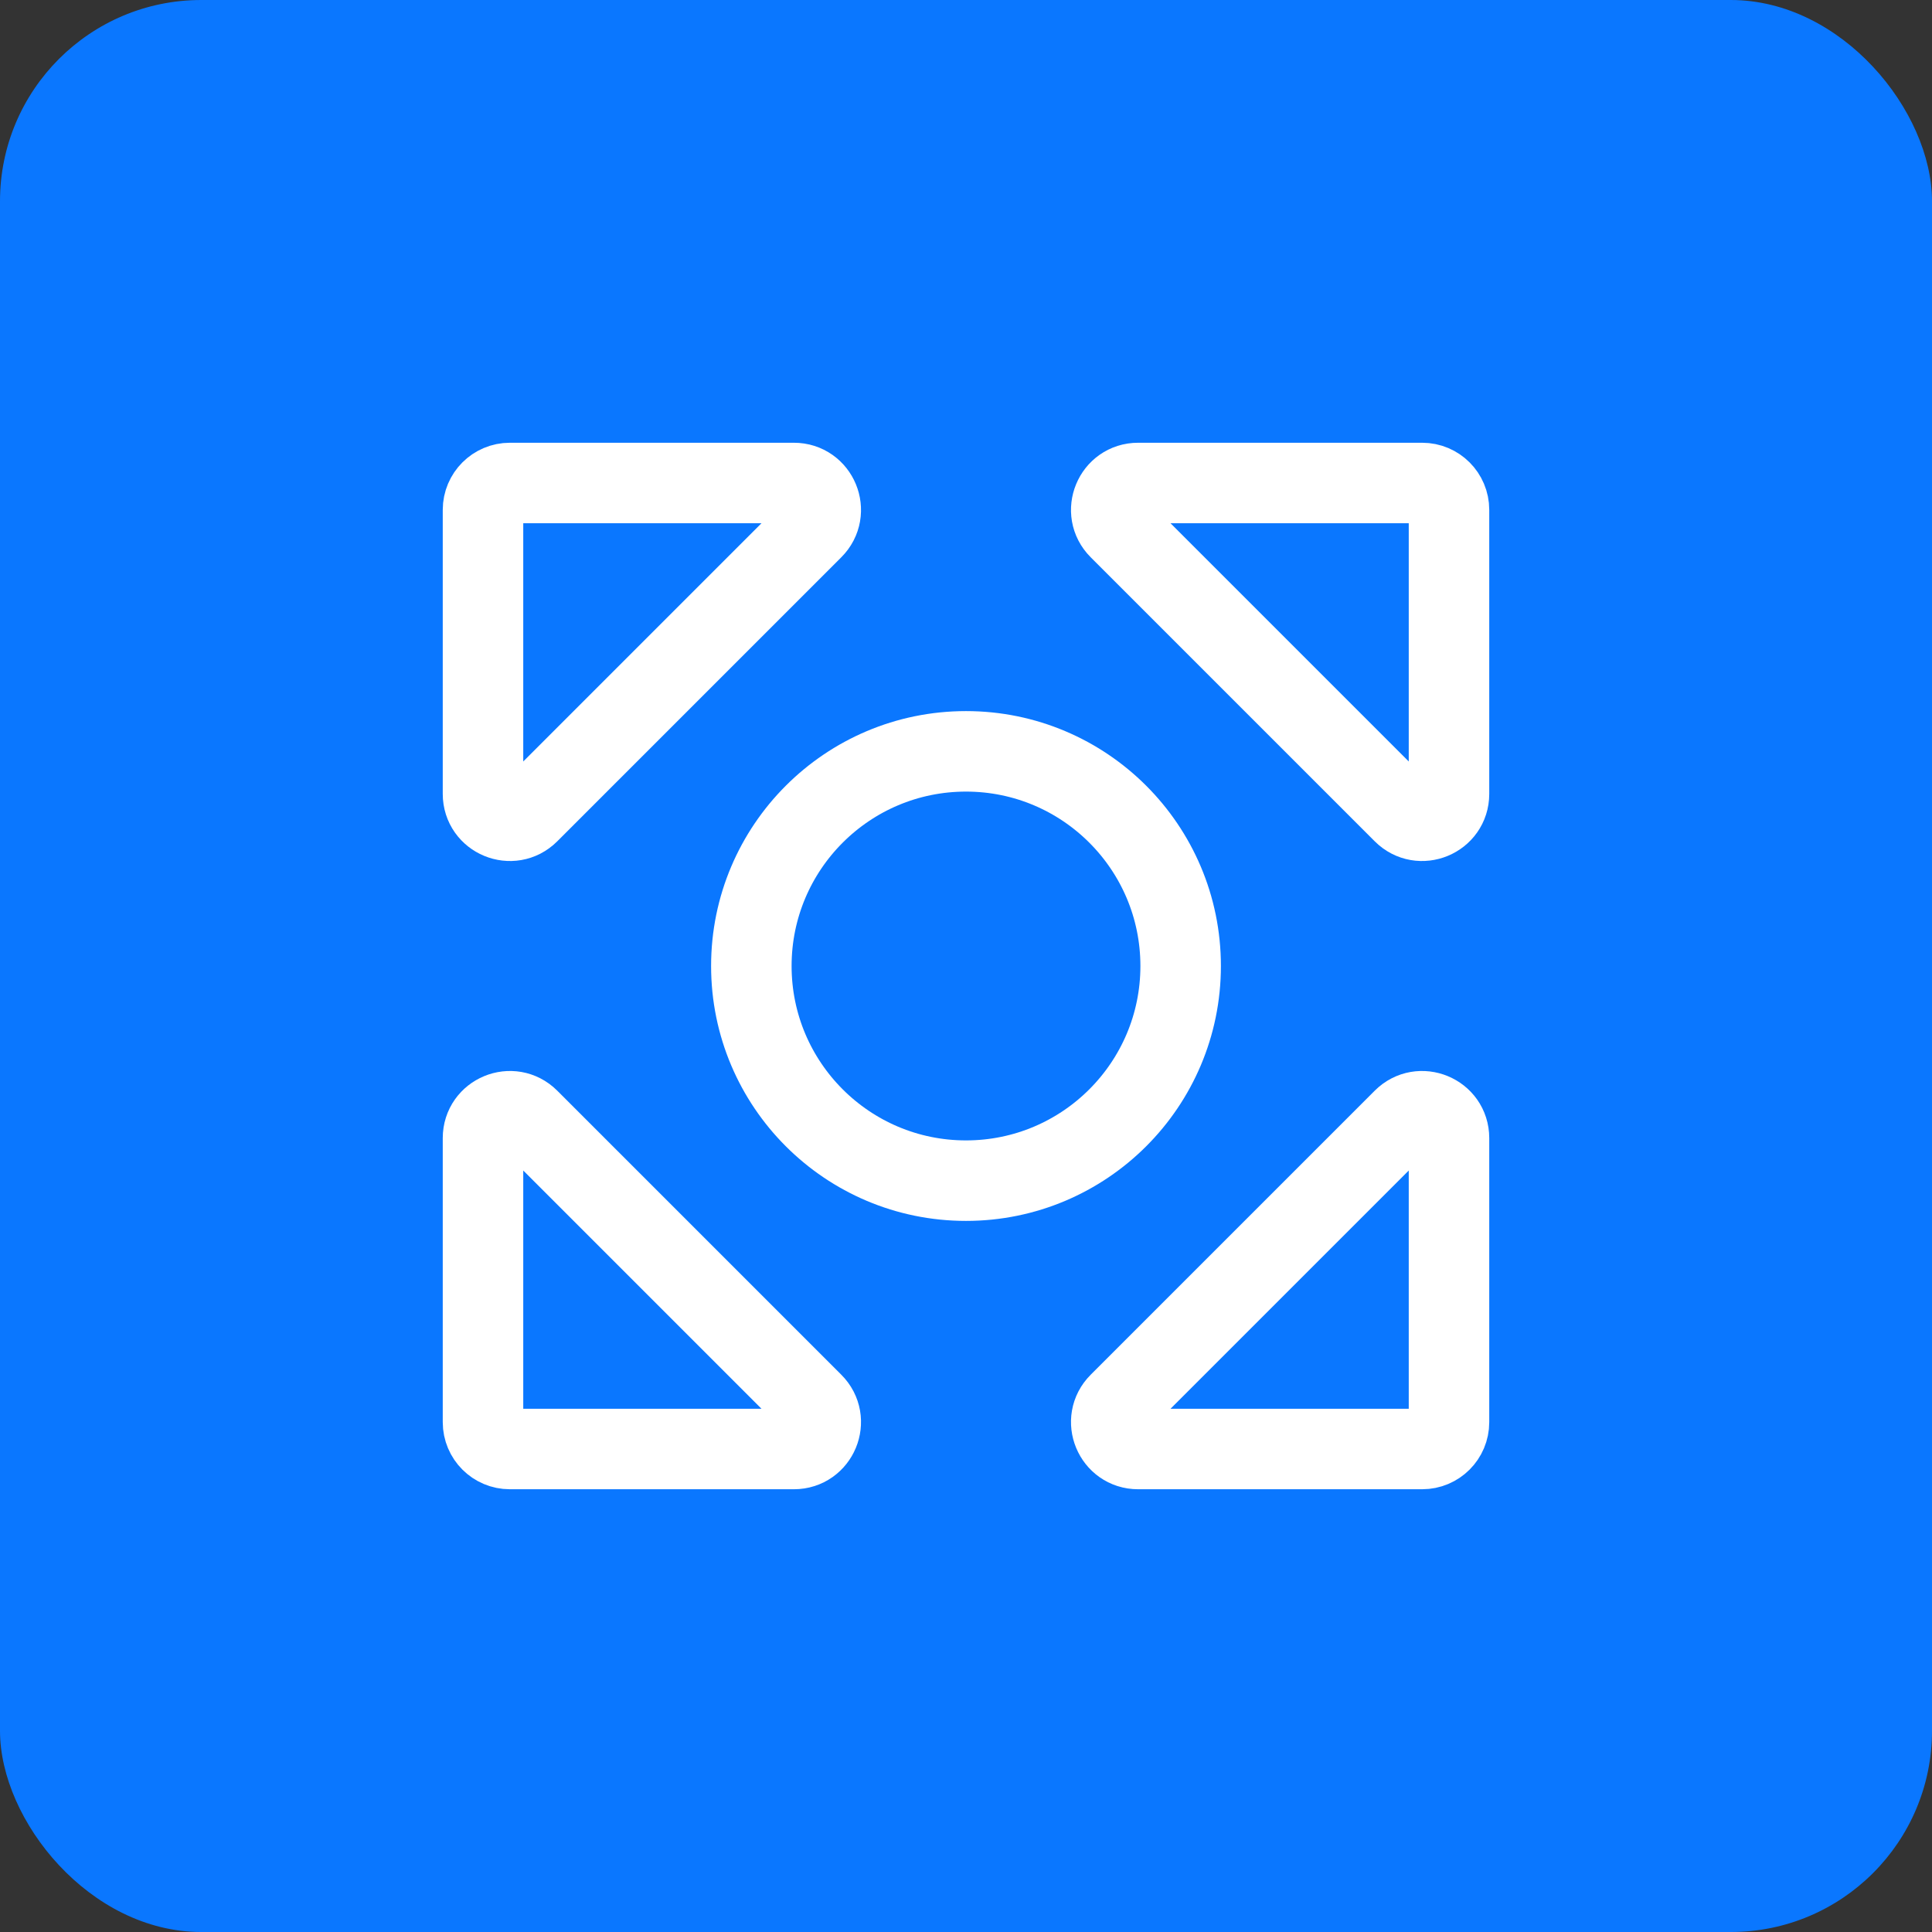
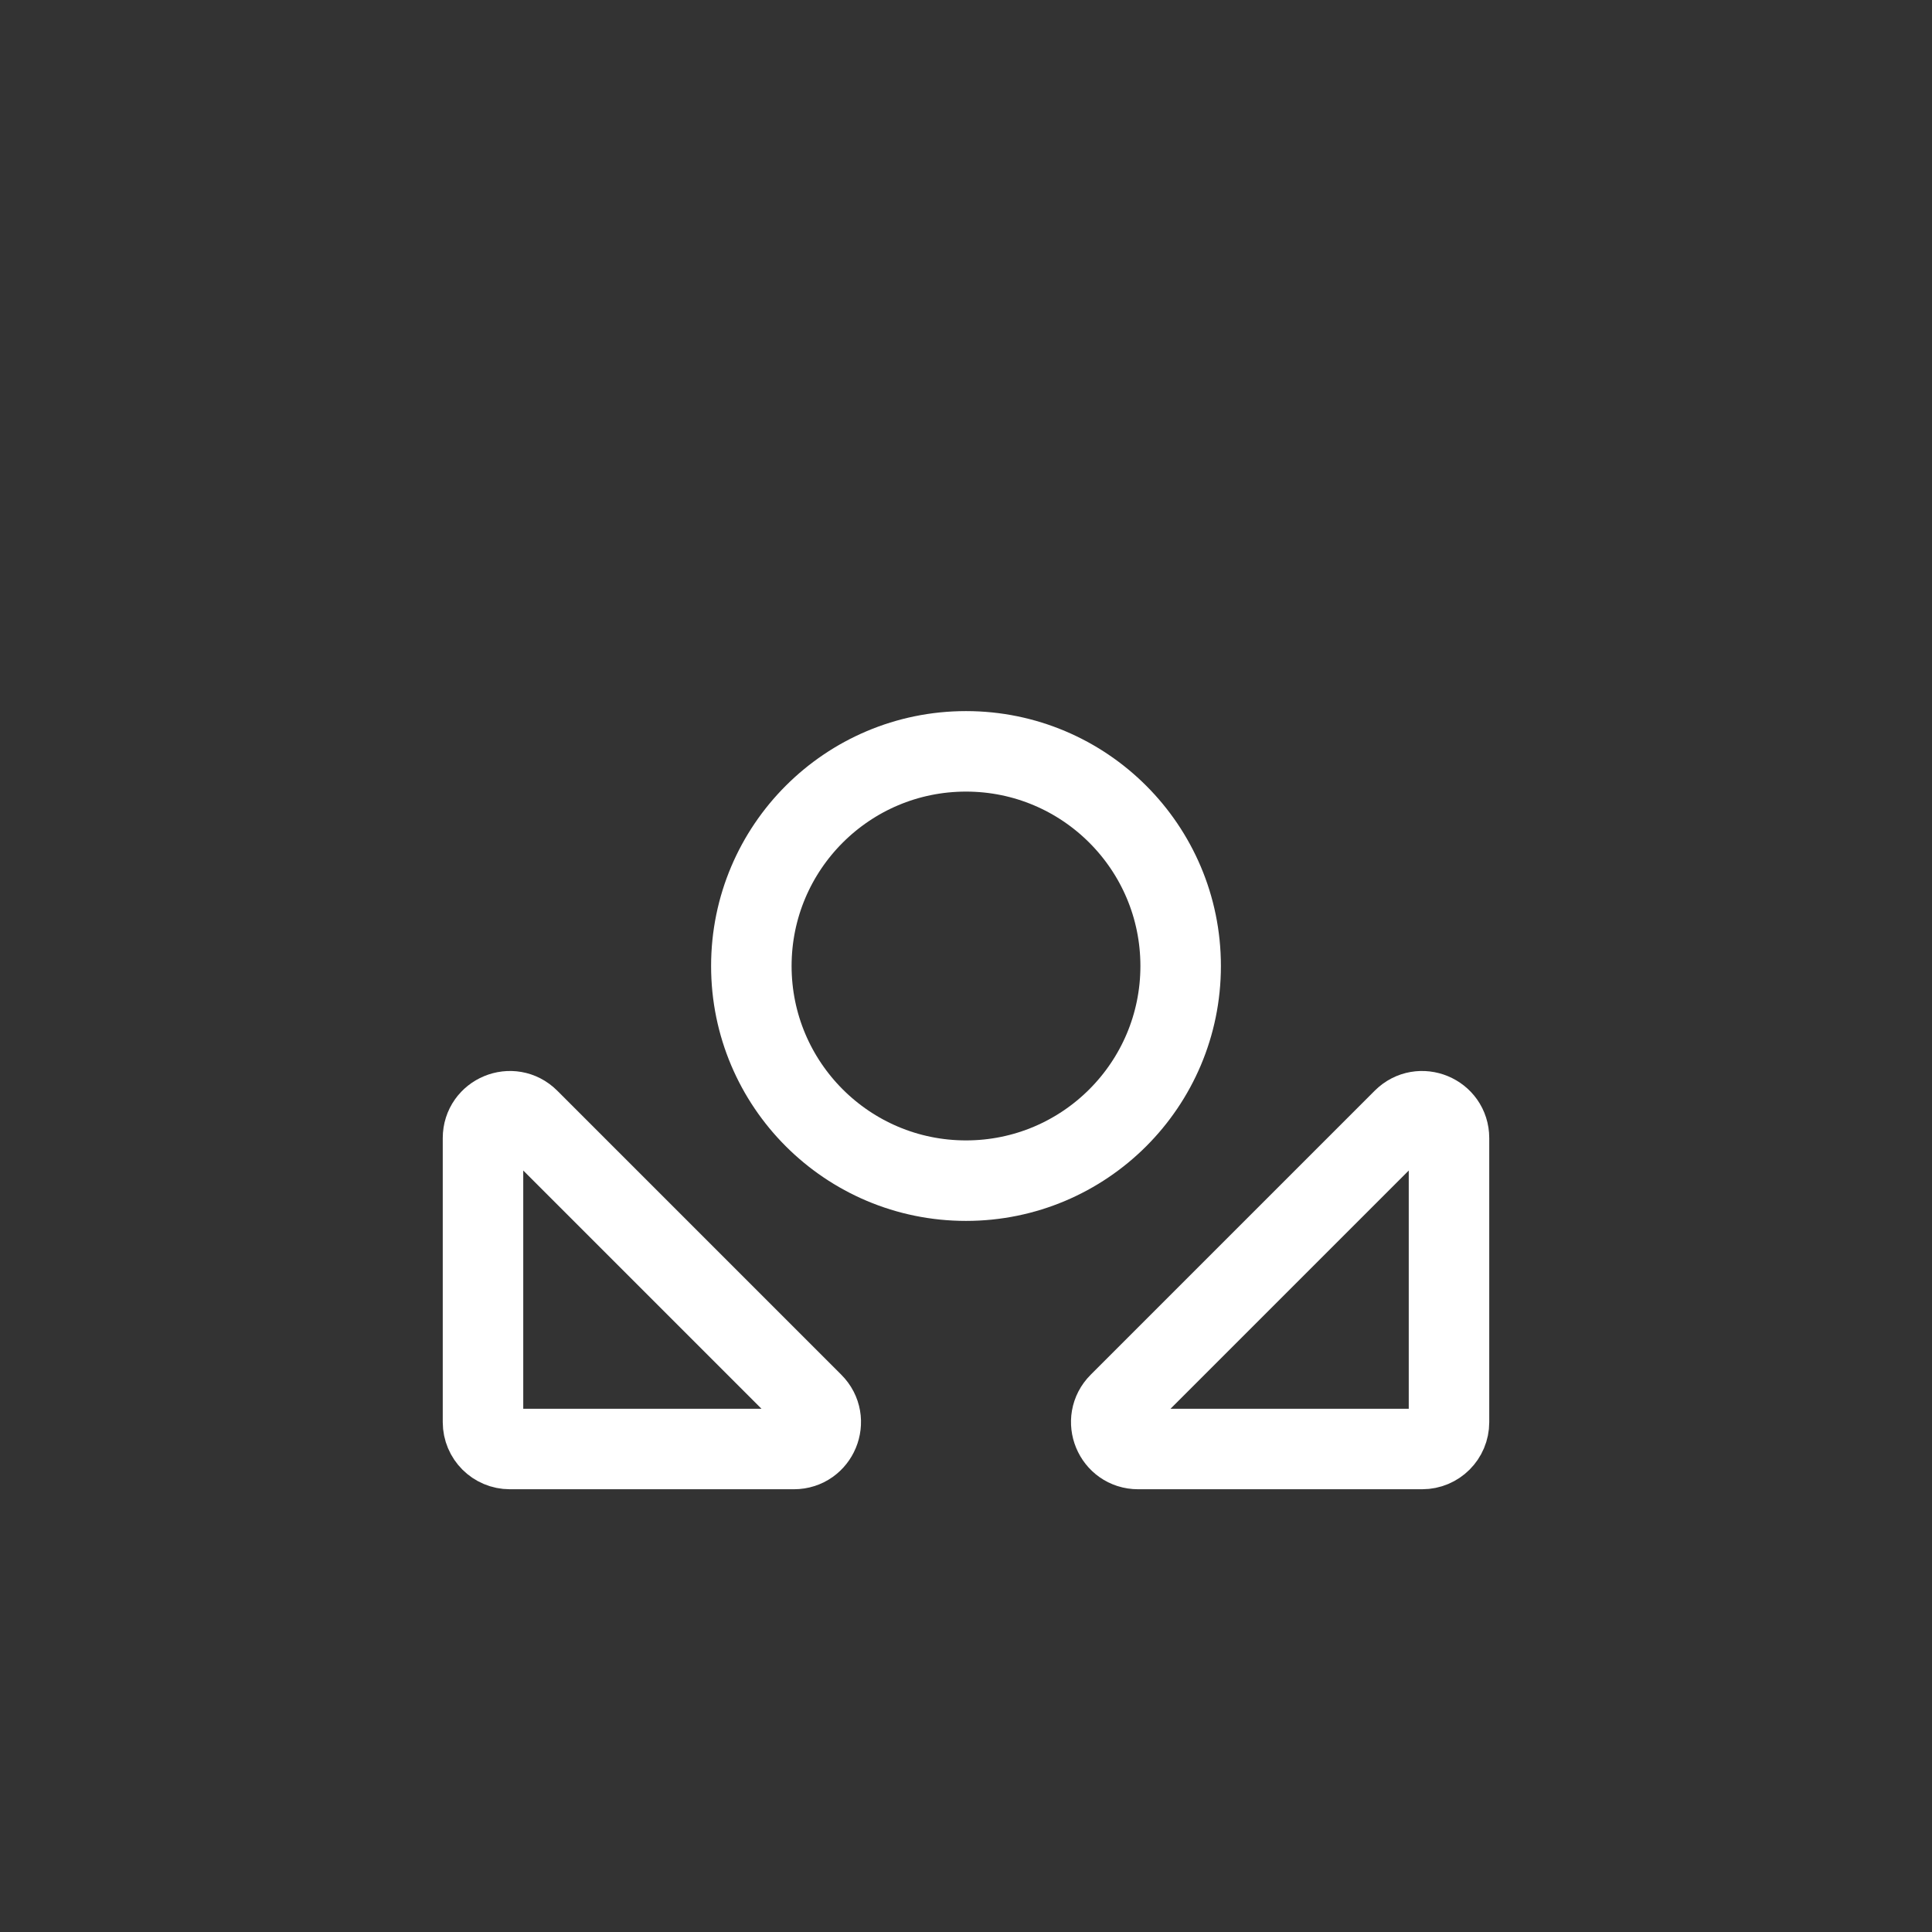
<svg xmlns="http://www.w3.org/2000/svg" width="48" height="48" viewBox="0 0 48 48" fill="none">
  <rect x="0" y="0" width="48" height="48" fill="#333333" stroke="none" />
-   <rect width="48" height="48" rx="5" fill="#0A77FF" />
  <path d="M29.333 24C29.333 26.945 26.945 29.333 24 29.333C21.055 29.333 18.667 26.945 18.667 24C18.667 21.055 21.055 18.667 24 18.667C26.945 18.667 29.333 21.055 29.333 24Z" stroke="white" stroke-width="2" stroke-linecap="round" />
-   <path d="M35.333 12H28.276C27.682 12 27.385 12.718 27.805 13.138L34.862 20.195C35.282 20.615 36 20.318 36 19.724V12.667C36 12.299 35.702 12 35.333 12Z" stroke="white" stroke-width="2" stroke-linecap="round" />
  <path d="M12.667 36H19.724C20.318 36 20.615 35.282 20.195 34.862L13.138 27.805C12.718 27.385 12 27.682 12 28.276V35.333C12 35.702 12.299 36 12.667 36Z" stroke="white" stroke-width="2" stroke-linecap="round" />
-   <path d="M12.667 12H19.724C20.318 12 20.615 12.718 20.195 13.138L13.138 20.195C12.718 20.615 12 20.318 12 19.724V12.667C12 12.299 12.299 12 12.667 12Z" stroke="white" stroke-width="2" stroke-linecap="round" />
  <path d="M35.333 36H28.276C27.682 36 27.385 35.282 27.805 34.862L34.862 27.805C35.282 27.385 36 27.682 36 28.276V35.333C36 35.702 35.702 36 35.333 36Z" stroke="white" stroke-width="2" stroke-linecap="round" />
</svg>